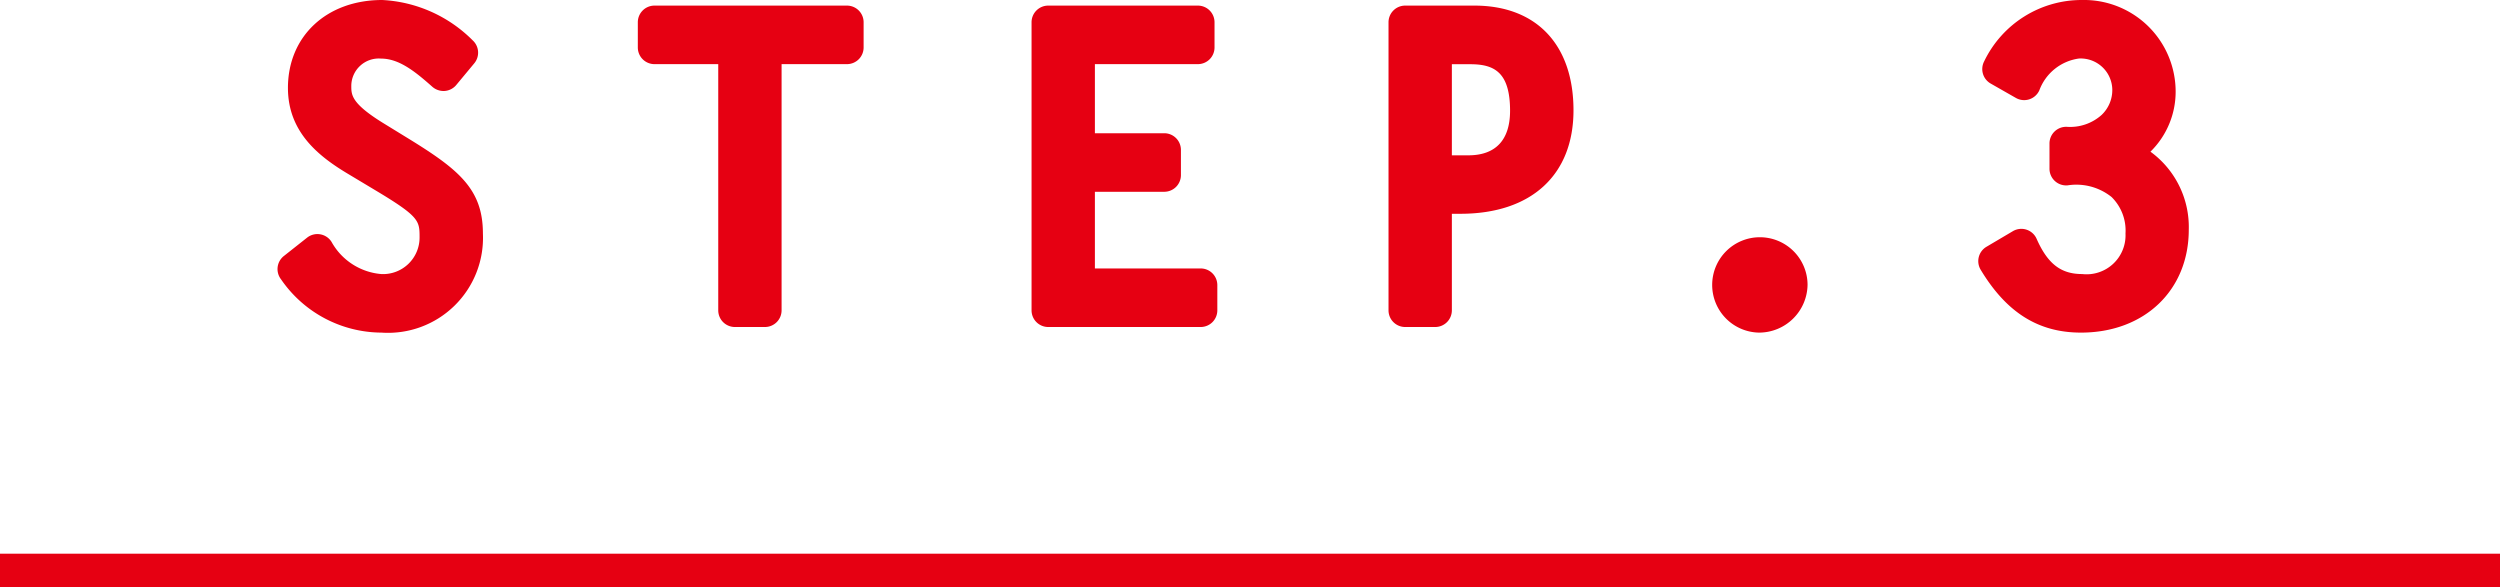
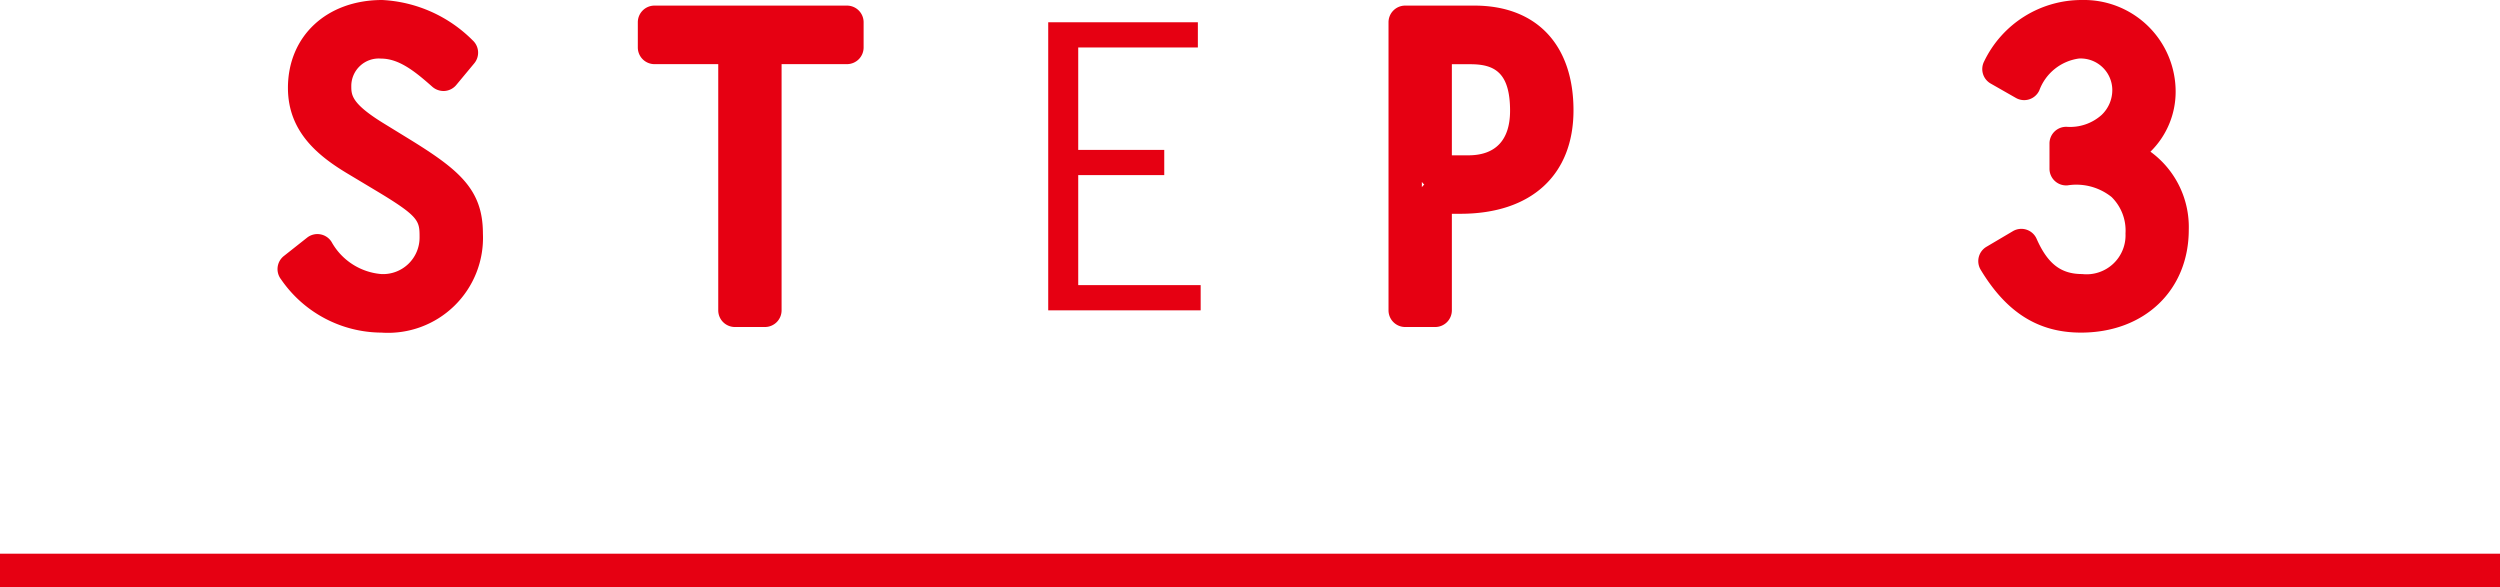
<svg xmlns="http://www.w3.org/2000/svg" width="149.98" height="35.217" preserveAspectRatio="none" viewBox="0 0 149.98 35.217">
  <title>アセット 10</title>
  <g id="レイヤー_2" data-name="レイヤー 2">
    <g id="レイヤー_6" data-name="レイヤー 6">
-       <path d="M26.6,4.457c-1.056-.936-2.256-1.945-3.744-1.945a2.638,2.638,0,0,0-2.784,2.64c0,.912.168,1.729,2.5,3.145l1.368.84c3.168,1.944,4.032,2.856,4.032,4.872,0,3.1-2.064,4.945-5.088,4.945a6.418,6.418,0,0,1-5.233-2.808l1.392-1.1a4.646,4.646,0,0,0,3.841,2.4,3.2,3.2,0,0,0,3.288-3.191c0-1.393-.1-1.873-3.144-3.7l-1.56-.936c-1.7-1.008-3.193-2.184-3.193-4.345C18.274,2.56,20.339,1,22.931,1a7.225,7.225,0,0,1,4.752,2.16Z" fill="#e60012" />
      <path d="M22.883,19.954a7.351,7.351,0,0,1-6.022-3.195,1,1,0,0,1,.168-1.4l1.392-1.1a1,1,0,0,1,1.469.253,3.77,3.77,0,0,0,2.993,1.93,2.192,2.192,0,0,0,2.288-2.191c0-1.009,0-1.249-2.657-2.839l-1.562-.937c-1.816-1.074-3.678-2.535-3.678-5.2C17.274,2.168,19.6,0,22.931,0a8.255,8.255,0,0,1,5.431,2.426A1,1,0,0,1,28.451,3.8l-1.08,1.3a1,1,0,0,1-.693.357,1.023,1.023,0,0,1-.739-.249c-1.044-.926-2-1.693-3.08-1.693a1.65,1.65,0,0,0-1.784,1.64c0,.548,0,1.064,2.015,2.29l1.372.843c3.065,1.881,4.509,3.058,4.509,5.724A5.7,5.7,0,0,1,22.883,19.954Z" fill="#e60012" />
      <path d="M50.81,2.848H45.889v15.77h-1.8V2.848H39.264V1.336H50.81Z" fill="#e60012" />
      <path d="M45.889,19.618h-1.8a1,1,0,0,1-1-1V3.848H39.264a1,1,0,0,1-1-1V1.336a1,1,0,0,1,1-1H50.81a1,1,0,0,1,1,1V2.848a1,1,0,0,1-1,1H46.889v14.77A1,1,0,0,1,45.889,19.618ZM44.948,2.336a.8.8,0,0,1,.041.076.8.8,0,0,1,.041-.076Z" fill="#e60012" />
      <path d="M71.862,2.848H64.685V8.993h5.161v1.512H64.685v6.6H72.03v1.513H62.885V1.336h8.977Z" fill="#e60012" />
-       <path d="M72.03,19.618H62.885a1,1,0,0,1-1-1V1.336a1,1,0,0,1,1-1h8.977a1,1,0,0,1,1,1V2.848a1,1,0,0,1-1,1H65.685V7.993h4.161a1,1,0,0,1,1,1v1.512a1,1,0,0,1-1,1H65.685v4.6H72.03a1,1,0,0,1,1,1v1.513A1,1,0,0,1,72.03,19.618ZM63.885,9.593V9.9a1.02,1.02,0,0,1,.146-.155A1.027,1.027,0,0,1,63.885,9.593Z" fill="#e60012" />
-       <path d="M84.3,1.336h4.153c3.12,0,4.944,1.872,4.944,5.281,0,3.648-2.4,5.208-5.784,5.208H86.1v6.793H84.3Zm3.793,8.977c2.088,0,3.5-1.248,3.5-3.672,0-2.713-1.248-3.793-3.384-3.793H86.1v7.465Z" fill="#e60012" />
      <path d="M86.1,19.618H84.3a1,1,0,0,1-1-1V1.336a1,1,0,0,1,1-1h4.153c3.722,0,5.944,2.348,5.944,6.281,0,3.887-2.536,6.208-6.784,6.208H87.1v5.793A1,1,0,0,1,86.1,19.618Zm-.8-8.7v.313a.988.988,0,0,1,.146-.157A1.027,1.027,0,0,1,85.3,10.913Zm1.8-1.6h.992c1.638,0,2.5-.924,2.5-2.672,0-2.318-.953-2.793-2.384-2.793H87.1Z" fill="#e60012" />
-       <path d="M105.519,15.233a1.88,1.88,0,0,1,1.92,1.849,1.934,1.934,0,1,1-1.92-1.849Z" fill="#e60012" />
-       <path d="M105.519,19.954a2.861,2.861,0,1,1,2.92-2.872A2.913,2.913,0,0,1,105.519,19.954Zm0-3.721a.862.862,0,1,0,.92.849A.88.88,0,0,0,105.519,16.233Z" fill="#e60012" />
      <path d="M123.953,8.609a3.378,3.378,0,0,0,3.768-3.24,2.881,2.881,0,0,0-3-2.857,3.924,3.924,0,0,0-3.288,2.5l-1.513-.863A5.509,5.509,0,0,1,124.913,1a4.528,4.528,0,0,1,4.608,4.513,4.361,4.361,0,0,1-2.28,3.72,4.752,4.752,0,0,1,3.072,4.536c0,3.192-2.352,5.185-5.472,5.185-2.424,0-3.96-1.3-5.16-3.288l1.584-.937c.72,1.632,1.776,2.712,3.648,2.712a3.32,3.32,0,0,0,3.6-3.432c0-2.76-2.016-4.128-4.56-3.888Z" fill="#e60012" />
      <path d="M124.841,19.954c-2.554,0-4.466-1.2-6.017-3.772a1.007,1.007,0,0,1-.113-.762,1,1,0,0,1,.461-.615l1.584-.936a1,1,0,0,1,1.424.457c.663,1.5,1.455,2.115,2.733,2.115a2.338,2.338,0,0,0,2.6-2.432,2.823,2.823,0,0,0-.836-2.19,3.379,3.379,0,0,0-2.63-.7,1,1,0,0,1-1.094-1V8.609a1,1,0,0,1,1.049-1,2.83,2.83,0,0,0,2.077-.713,2.057,2.057,0,0,0,.642-1.528,1.9,1.9,0,0,0-2-1.857,2.961,2.961,0,0,0-2.377,1.909,1,1,0,0,1-1.407.455l-1.513-.863a1,1,0,0,1-.391-1.329A6.492,6.492,0,0,1,124.913,0a5.5,5.5,0,0,1,5.608,5.513A5.033,5.033,0,0,1,129.009,9.1a5.585,5.585,0,0,1,2.3,4.671C131.313,17.411,128.652,19.954,124.841,19.954Zm1.15-10.682c.087.022.172.046.257.072l0-.038a.83.83,0,0,1,0-.141C126.161,9.2,126.077,9.239,125.991,9.272Z" fill="#e60012" />
      <rect y="33.217" width="149.98" height="2" fill="#e60012" />
    </g>
  </g>
</svg>